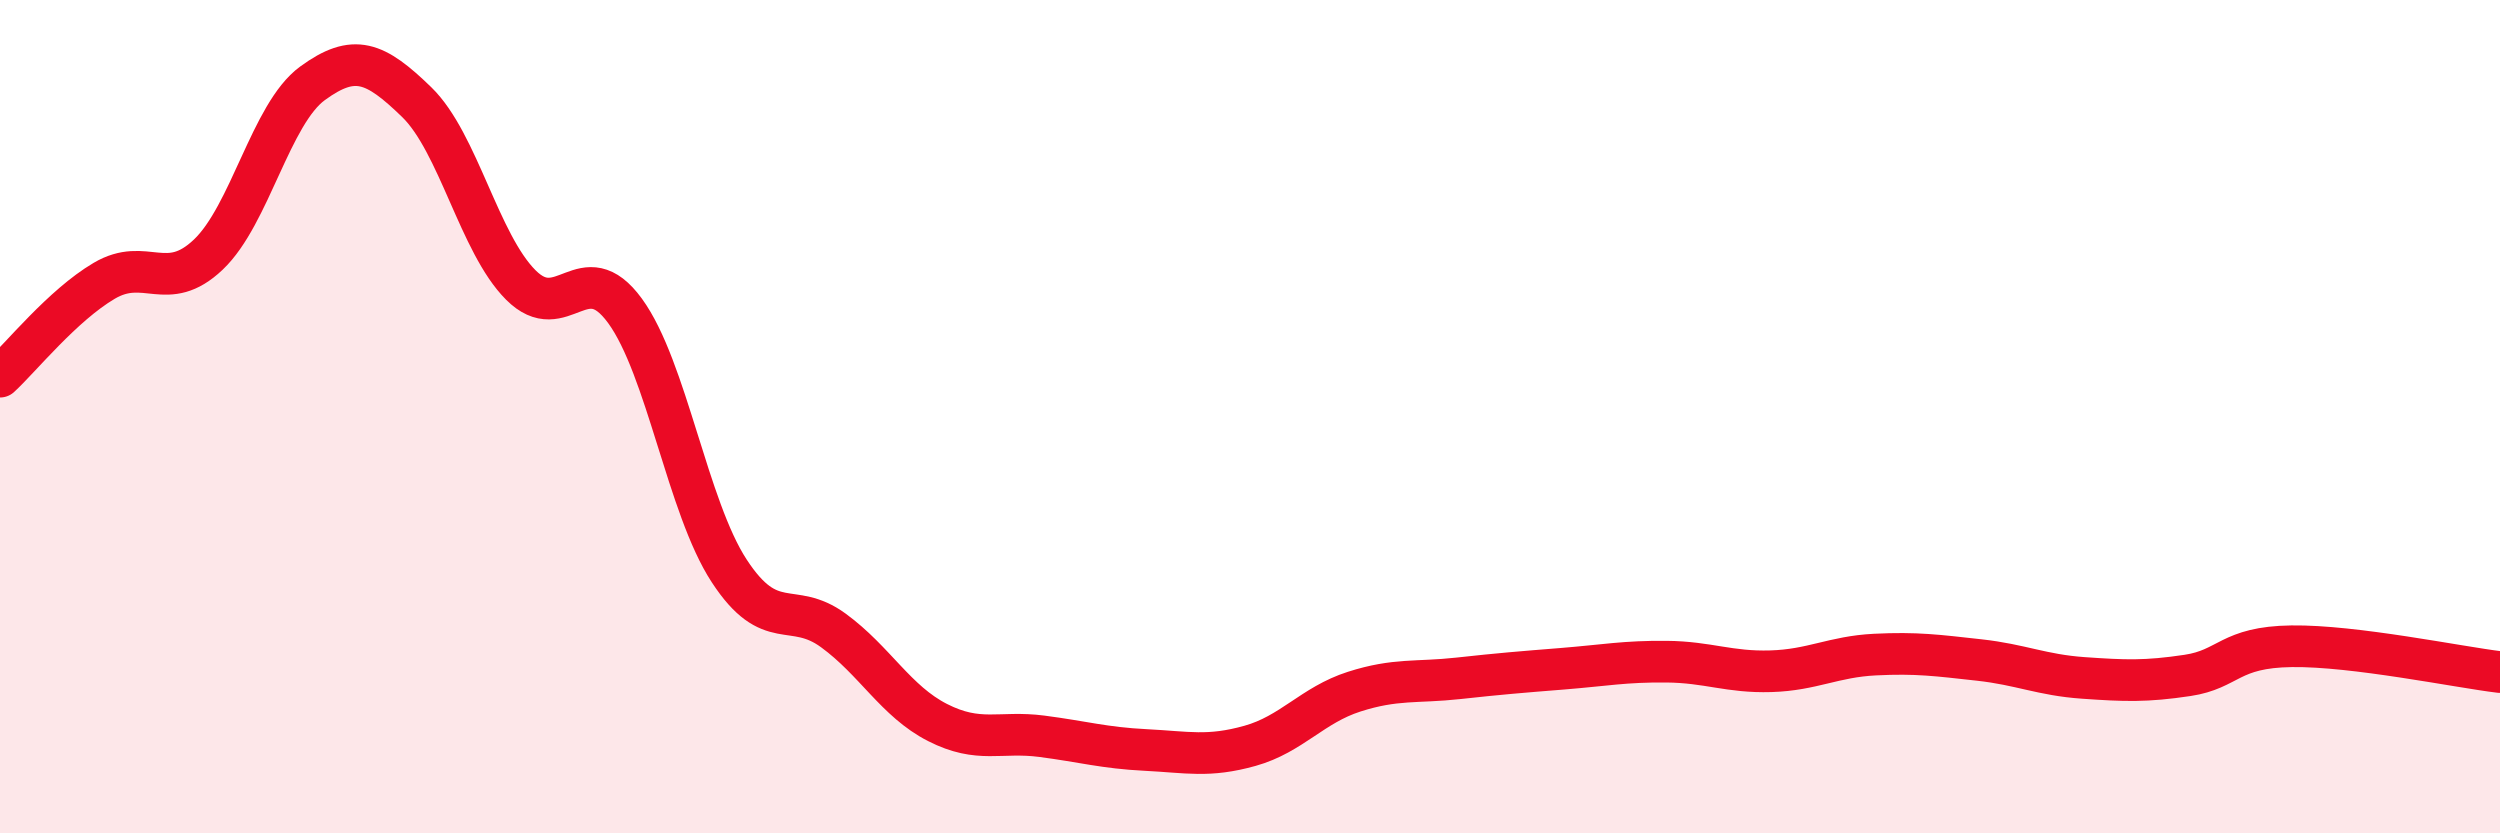
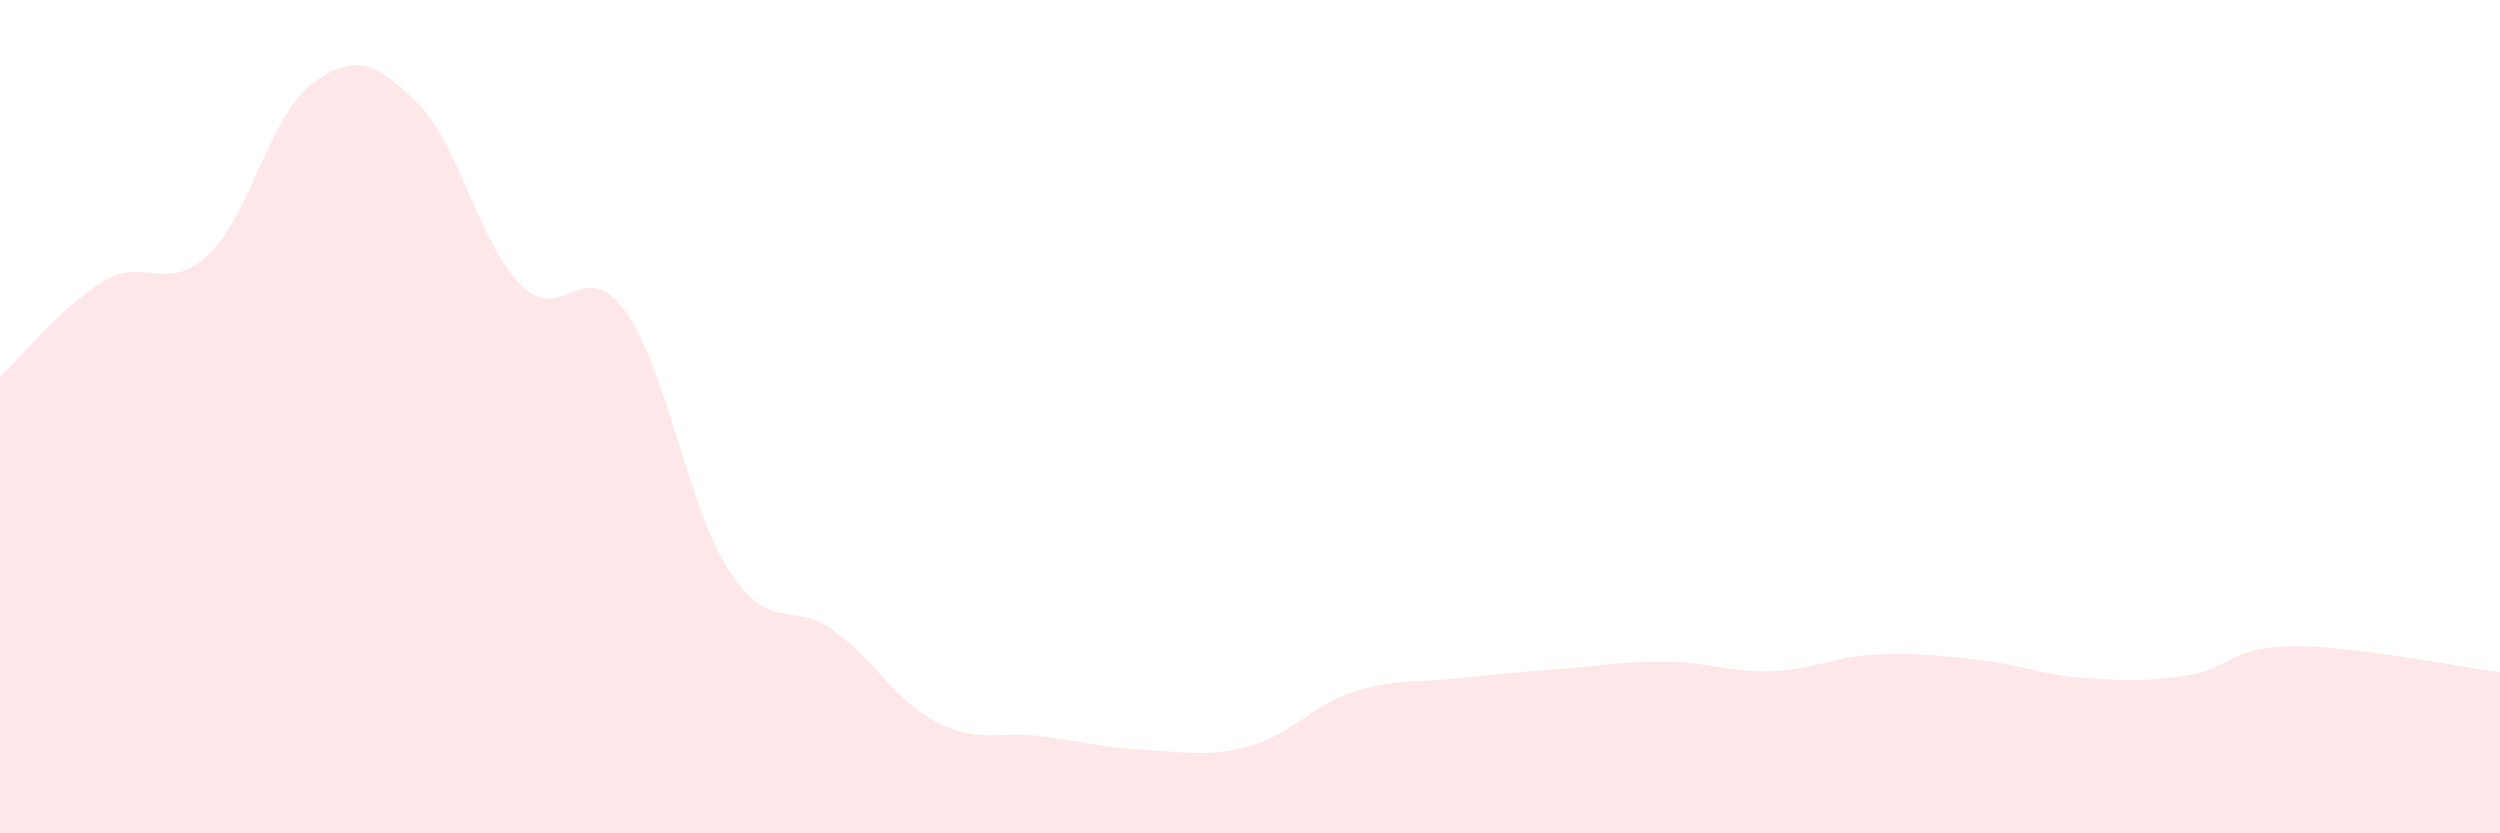
<svg xmlns="http://www.w3.org/2000/svg" width="60" height="20" viewBox="0 0 60 20">
  <path d="M 0,9.04 C 0.5,8.58 1.5,7.33 2.5,6.74 C 3.5,6.15 4,7.06 5,6.11 C 6,5.16 6.5,2.73 7.5,2 C 8.5,1.27 9,1.48 10,2.45 C 11,3.42 11.5,5.84 12.5,6.84 C 13.5,7.84 14,6.09 15,7.46 C 16,8.83 16.5,12.17 17.5,13.7 C 18.5,15.23 19,14.4 20,15.13 C 21,15.86 21.5,16.83 22.5,17.34 C 23.5,17.85 24,17.54 25,17.67 C 26,17.8 26.5,17.95 27.5,18 C 28.5,18.05 29,18.18 30,17.9 C 31,17.62 31.5,16.92 32.5,16.6 C 33.5,16.28 34,16.39 35,16.28 C 36,16.17 36.5,16.13 37.5,16.05 C 38.5,15.97 39,15.87 40,15.88 C 41,15.89 41.5,16.14 42.5,16.11 C 43.5,16.08 44,15.76 45,15.71 C 46,15.66 46.5,15.73 47.5,15.84 C 48.5,15.95 49,16.2 50,16.27 C 51,16.34 51.5,16.36 52.5,16.21 C 53.5,16.06 53.5,15.53 55,15.51 C 56.5,15.49 59,16.01 60,16.13L60 20L0 20Z" fill="#EB0A25" opacity="0.1" stroke-linecap="round" stroke-linejoin="round" />
-   <path d="M 0,9.04 C 0.5,8.58 1.5,7.33 2.5,6.74 C 3.5,6.15 4,7.06 5,6.11 C 6,5.16 6.5,2.73 7.5,2 C 8.5,1.27 9,1.48 10,2.45 C 11,3.42 11.5,5.84 12.5,6.84 C 13.5,7.84 14,6.09 15,7.46 C 16,8.83 16.5,12.17 17.5,13.7 C 18.5,15.23 19,14.4 20,15.13 C 21,15.86 21.5,16.83 22.5,17.34 C 23.5,17.85 24,17.54 25,17.67 C 26,17.8 26.5,17.95 27.5,18 C 28.5,18.05 29,18.18 30,17.9 C 31,17.62 31.5,16.92 32.5,16.6 C 33.5,16.28 34,16.39 35,16.28 C 36,16.17 36.5,16.13 37.5,16.05 C 38.5,15.97 39,15.87 40,15.88 C 41,15.89 41.5,16.14 42.5,16.11 C 43.5,16.08 44,15.76 45,15.71 C 46,15.66 46.5,15.73 47.5,15.84 C 48.5,15.95 49,16.2 50,16.27 C 51,16.34 51.5,16.36 52.5,16.21 C 53.5,16.06 53.5,15.53 55,15.51 C 56.5,15.49 59,16.01 60,16.13" stroke="#EB0A25" stroke-width="1" fill="none" stroke-linecap="round" stroke-linejoin="round" />
</svg>